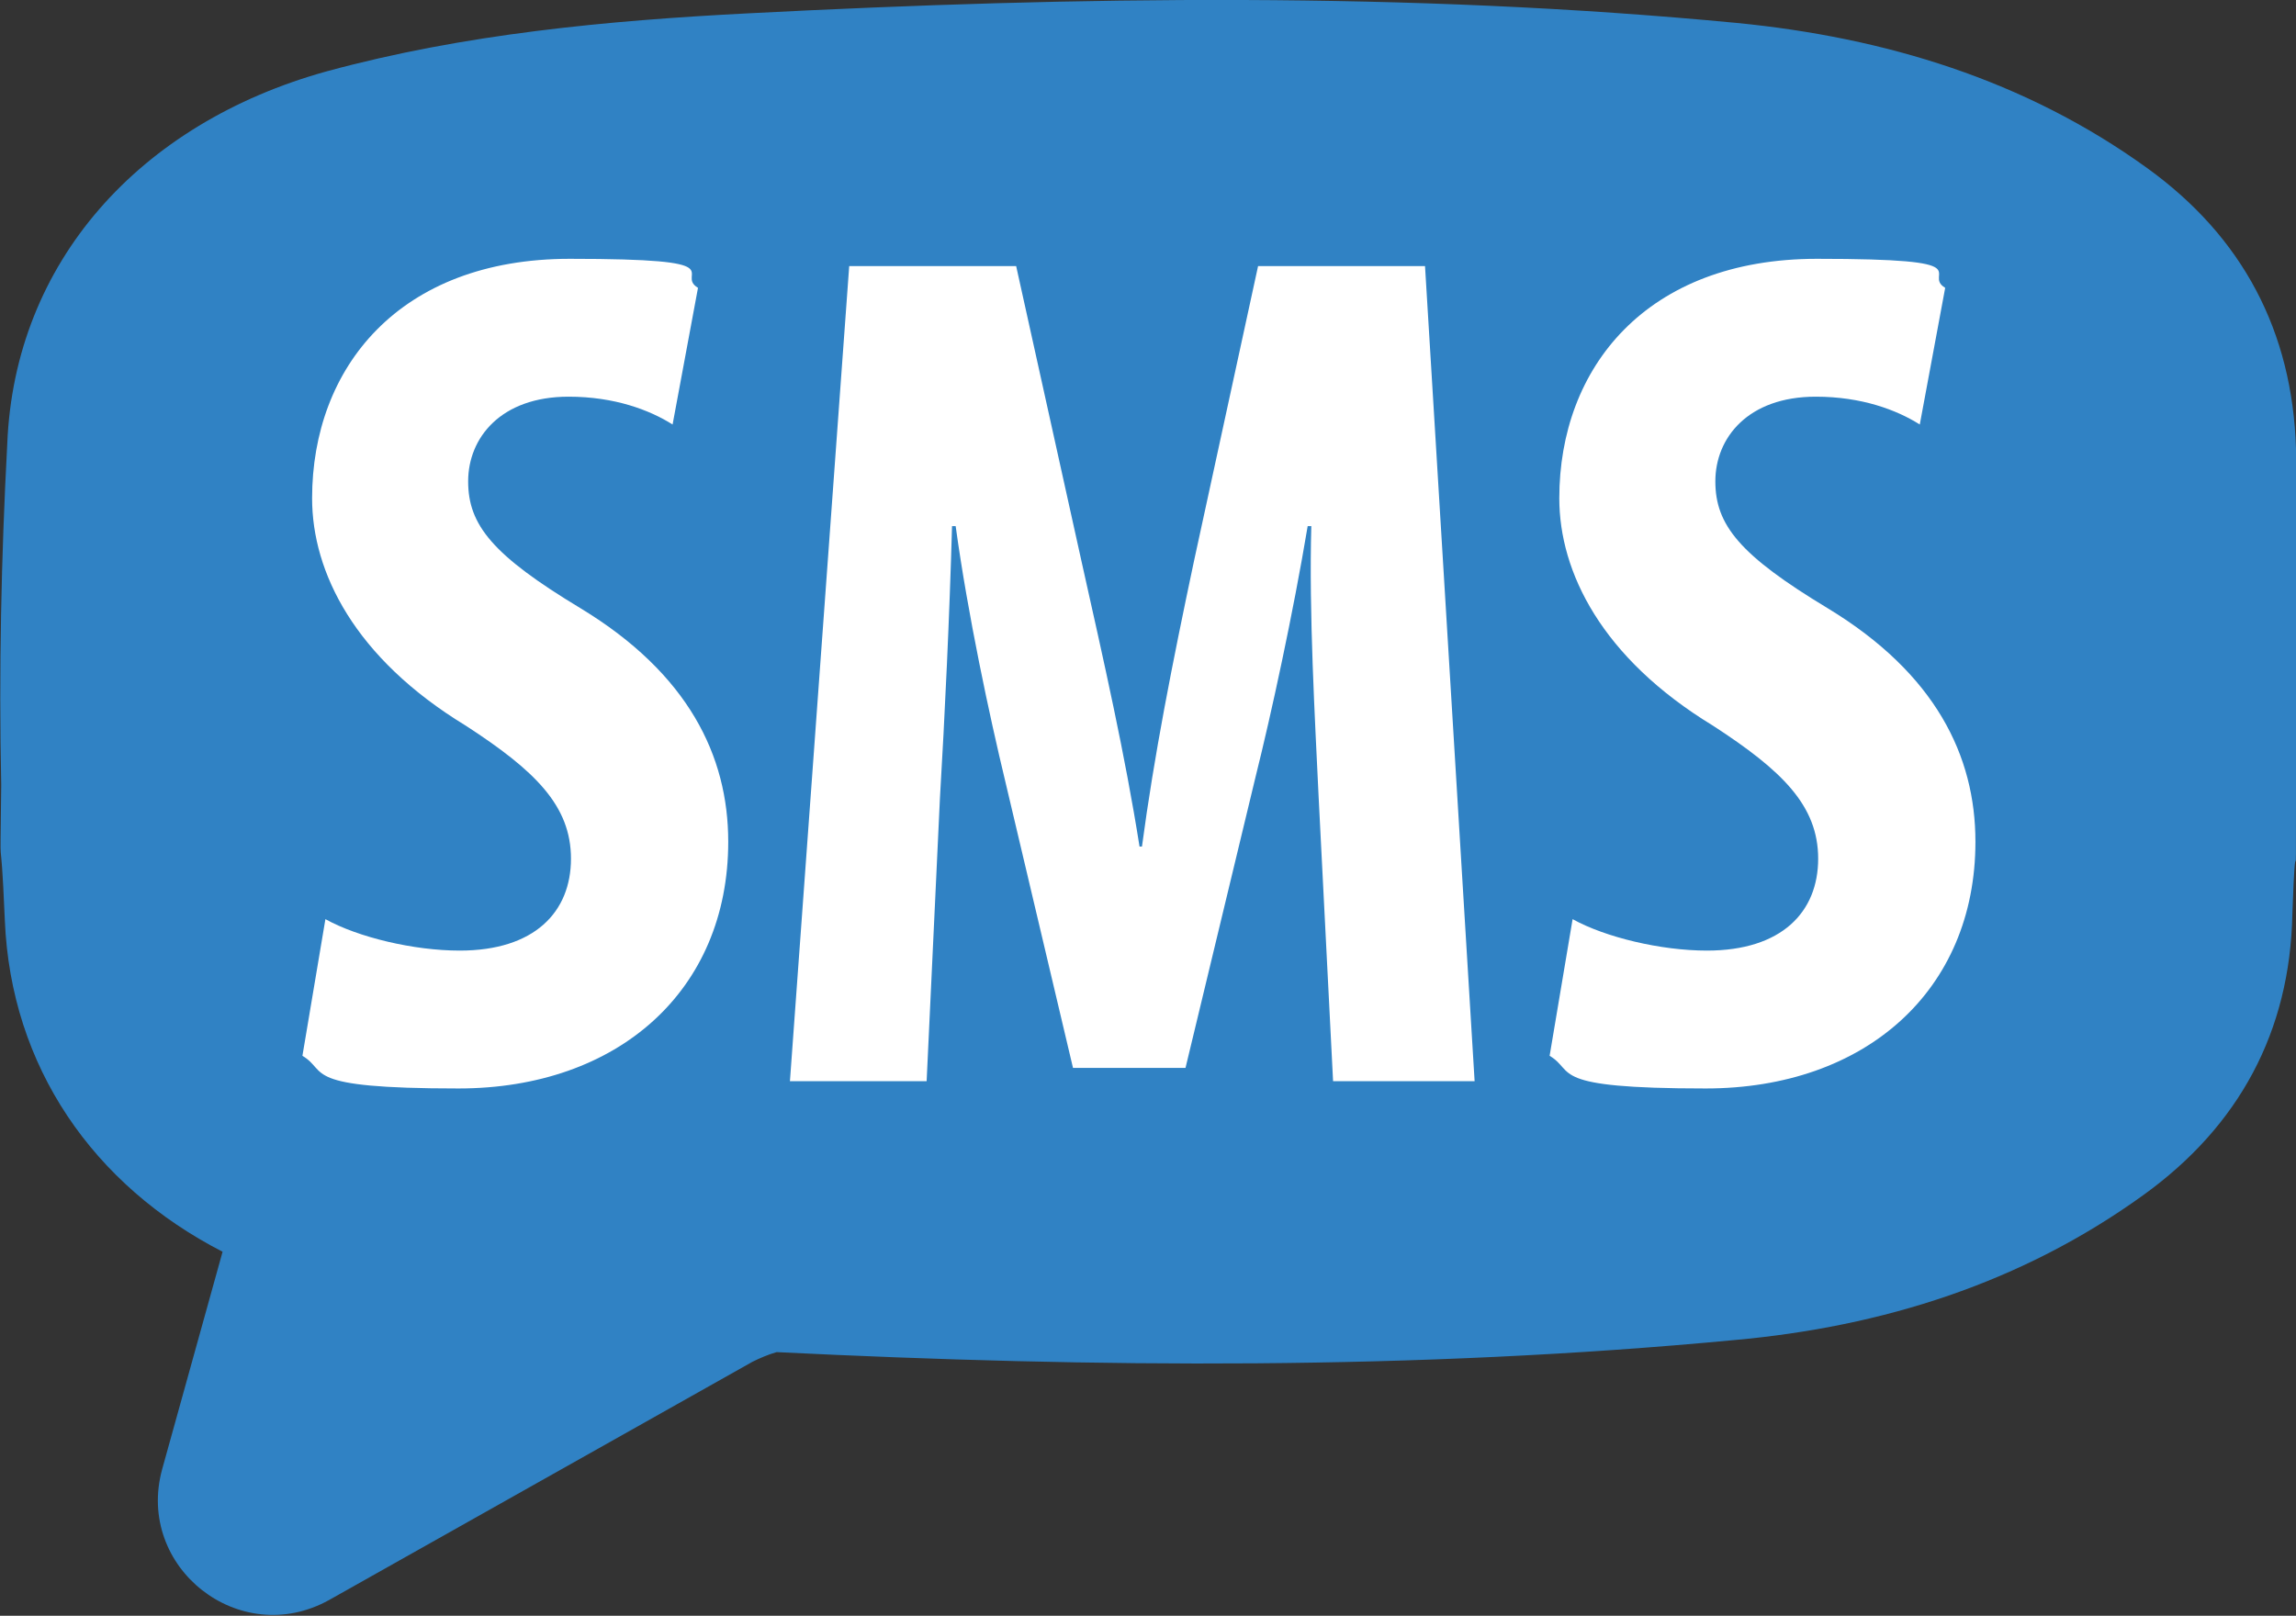
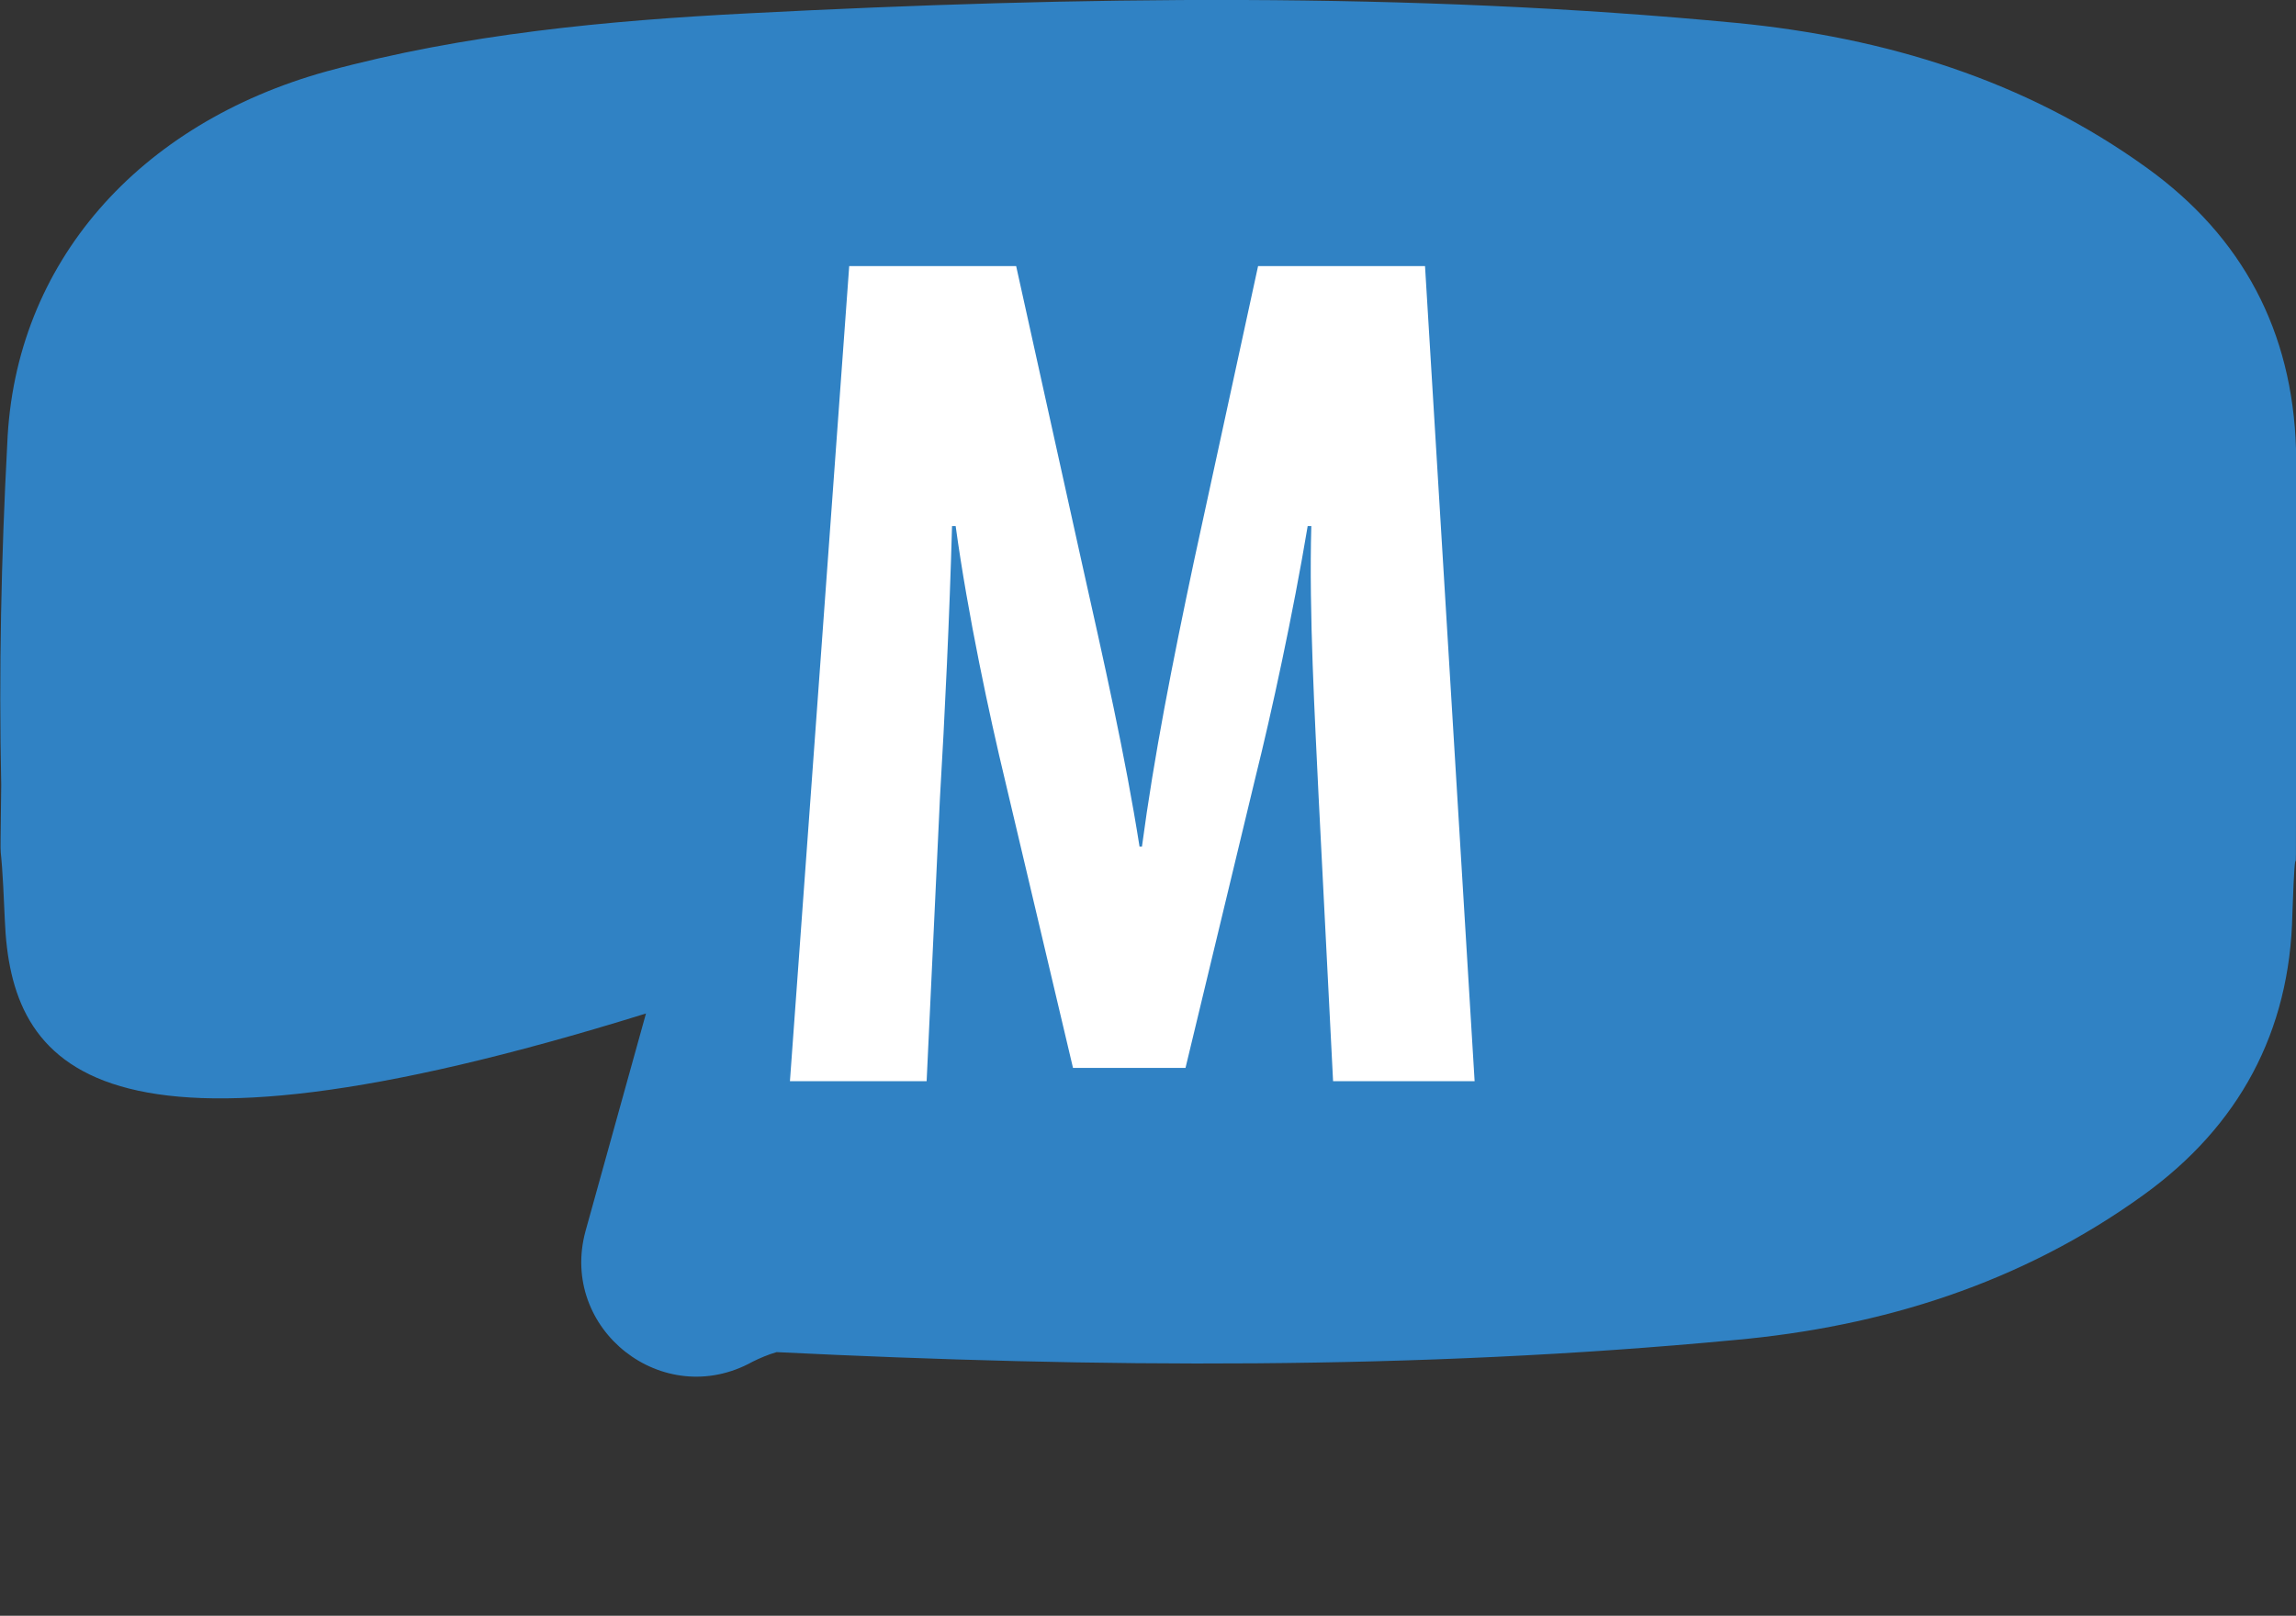
<svg xmlns="http://www.w3.org/2000/svg" version="1.1" width="189.8" height="133.6">
  <rect width="100%" height="100%" fill="#333333" stroke="none" />
  <svg id="SvgjsSvg1051" version="1.1" viewBox="0 0 189.8 133.6">
    <defs>
      <style>
      .st0 {
        fill: #fff;
      }

      .st1 {
        fill: #3082c4;
      }
    </style>
    </defs>
-     <path class="st1" d="M189.8,63c0,.6,0,1.3,0,1.9,0,.6,0,1.3,0,1.9,0,8.6,0,.2-.3,8.8-.2,9.7-4.4,17.5-12.3,23.2-10.1,7.3-21.6,10.9-33.8,12-26.4,2.5-52.8,2.3-79.2,1-.7.2-1.4.5-2,.8l-35,19.7c-7.4,4.1-16-2.7-13.8-10.8l5-18C7.7,98,.9,88.2.4,76.1c-.4-9.4-.4-1.8-.3-11.2-.2-9.4,0-18.8.5-28.2C1.2,21.7,11.5,10.2,27,5.9,38.4,2.8,50.2,1.7,61.9,1.1c27.2-1.4,54.5-1.8,81.7.8,12.2,1.2,23.8,4.7,33.9,12,7.9,5.7,12,13.5,12.3,23.2.2,8.6,0,17.2,0,25.8Z" />
+     <path class="st1" d="M189.8,63c0,.6,0,1.3,0,1.9,0,.6,0,1.3,0,1.9,0,8.6,0,.2-.3,8.8-.2,9.7-4.4,17.5-12.3,23.2-10.1,7.3-21.6,10.9-33.8,12-26.4,2.5-52.8,2.3-79.2,1-.7.2-1.4.5-2,.8c-7.4,4.1-16-2.7-13.8-10.8l5-18C7.7,98,.9,88.2.4,76.1c-.4-9.4-.4-1.8-.3-11.2-.2-9.4,0-18.8.5-28.2C1.2,21.7,11.5,10.2,27,5.9,38.4,2.8,50.2,1.7,61.9,1.1c27.2-1.4,54.5-1.8,81.7.8,12.2,1.2,23.8,4.7,33.9,12,7.9,5.7,12,13.5,12.3,23.2.2,8.6,0,17.2,0,25.8Z" />
    <g>
-       <path class="st0" d="M26.9,76c2.7,1.5,7.3,2.6,11.1,2.6,6.2,0,9.2-3.2,9.2-7.6s-3-7.3-8.7-11c-9.2-5.6-12.7-12.7-12.7-18.8,0-10.8,7.2-19.8,21.3-19.8s8.6,1.2,10.6,2.4l-2.1,11.3c-1.9-1.2-4.8-2.3-8.6-2.3-5.6,0-8.3,3.4-8.3,7s2,6.1,9.3,10.5c8.9,5.4,12.2,12.2,12.2,19.3,0,12.3-9.1,20.4-22.3,20.4s-10.7-1.4-12.9-2.7l1.9-11.3Z" />
      <path class="st0" d="M109,65.8c-.3-6.4-.8-15.1-.6-22.3h-.3c-1.2,7.2-3,15.5-4.3,20.7l-5.8,24.1h-9.3l-5.6-23.7c-1.3-5.4-3.1-13.8-4.1-21.1h-.3c-.2,7.3-.6,15.8-1,22.5l-1.1,23.4h-11.3l4.9-67.4h13.8l5.4,24.4c1.9,8.5,3.6,16,4.8,23.6h.2c1-7.5,2.5-15.1,4.3-23.6l5.3-24.4h13.8l4.1,67.4h-11.7l-1.2-23.6Z" />
-       <path class="st0" d="M130,76c2.7,1.5,7.3,2.6,11.1,2.6,6.2,0,9.2-3.2,9.2-7.6s-3-7.3-8.7-11c-9.2-5.6-12.7-12.7-12.7-18.8,0-10.8,7.2-19.8,21.3-19.8s8.6,1.2,10.6,2.4l-2.1,11.3c-1.9-1.2-4.8-2.3-8.6-2.3-5.6,0-8.3,3.4-8.3,7s2,6.1,9.3,10.5c8.9,5.4,12.2,12.2,12.2,19.3,0,12.3-9.1,20.4-22.3,20.4s-10.7-1.4-12.9-2.7l1.9-11.3Z" />
    </g>
  </svg>
  <style>@media (prefers-color-scheme: light) { :root { filter: none; } }
@media (prefers-color-scheme: dark) { :root { filter: none; } }
</style>
</svg>